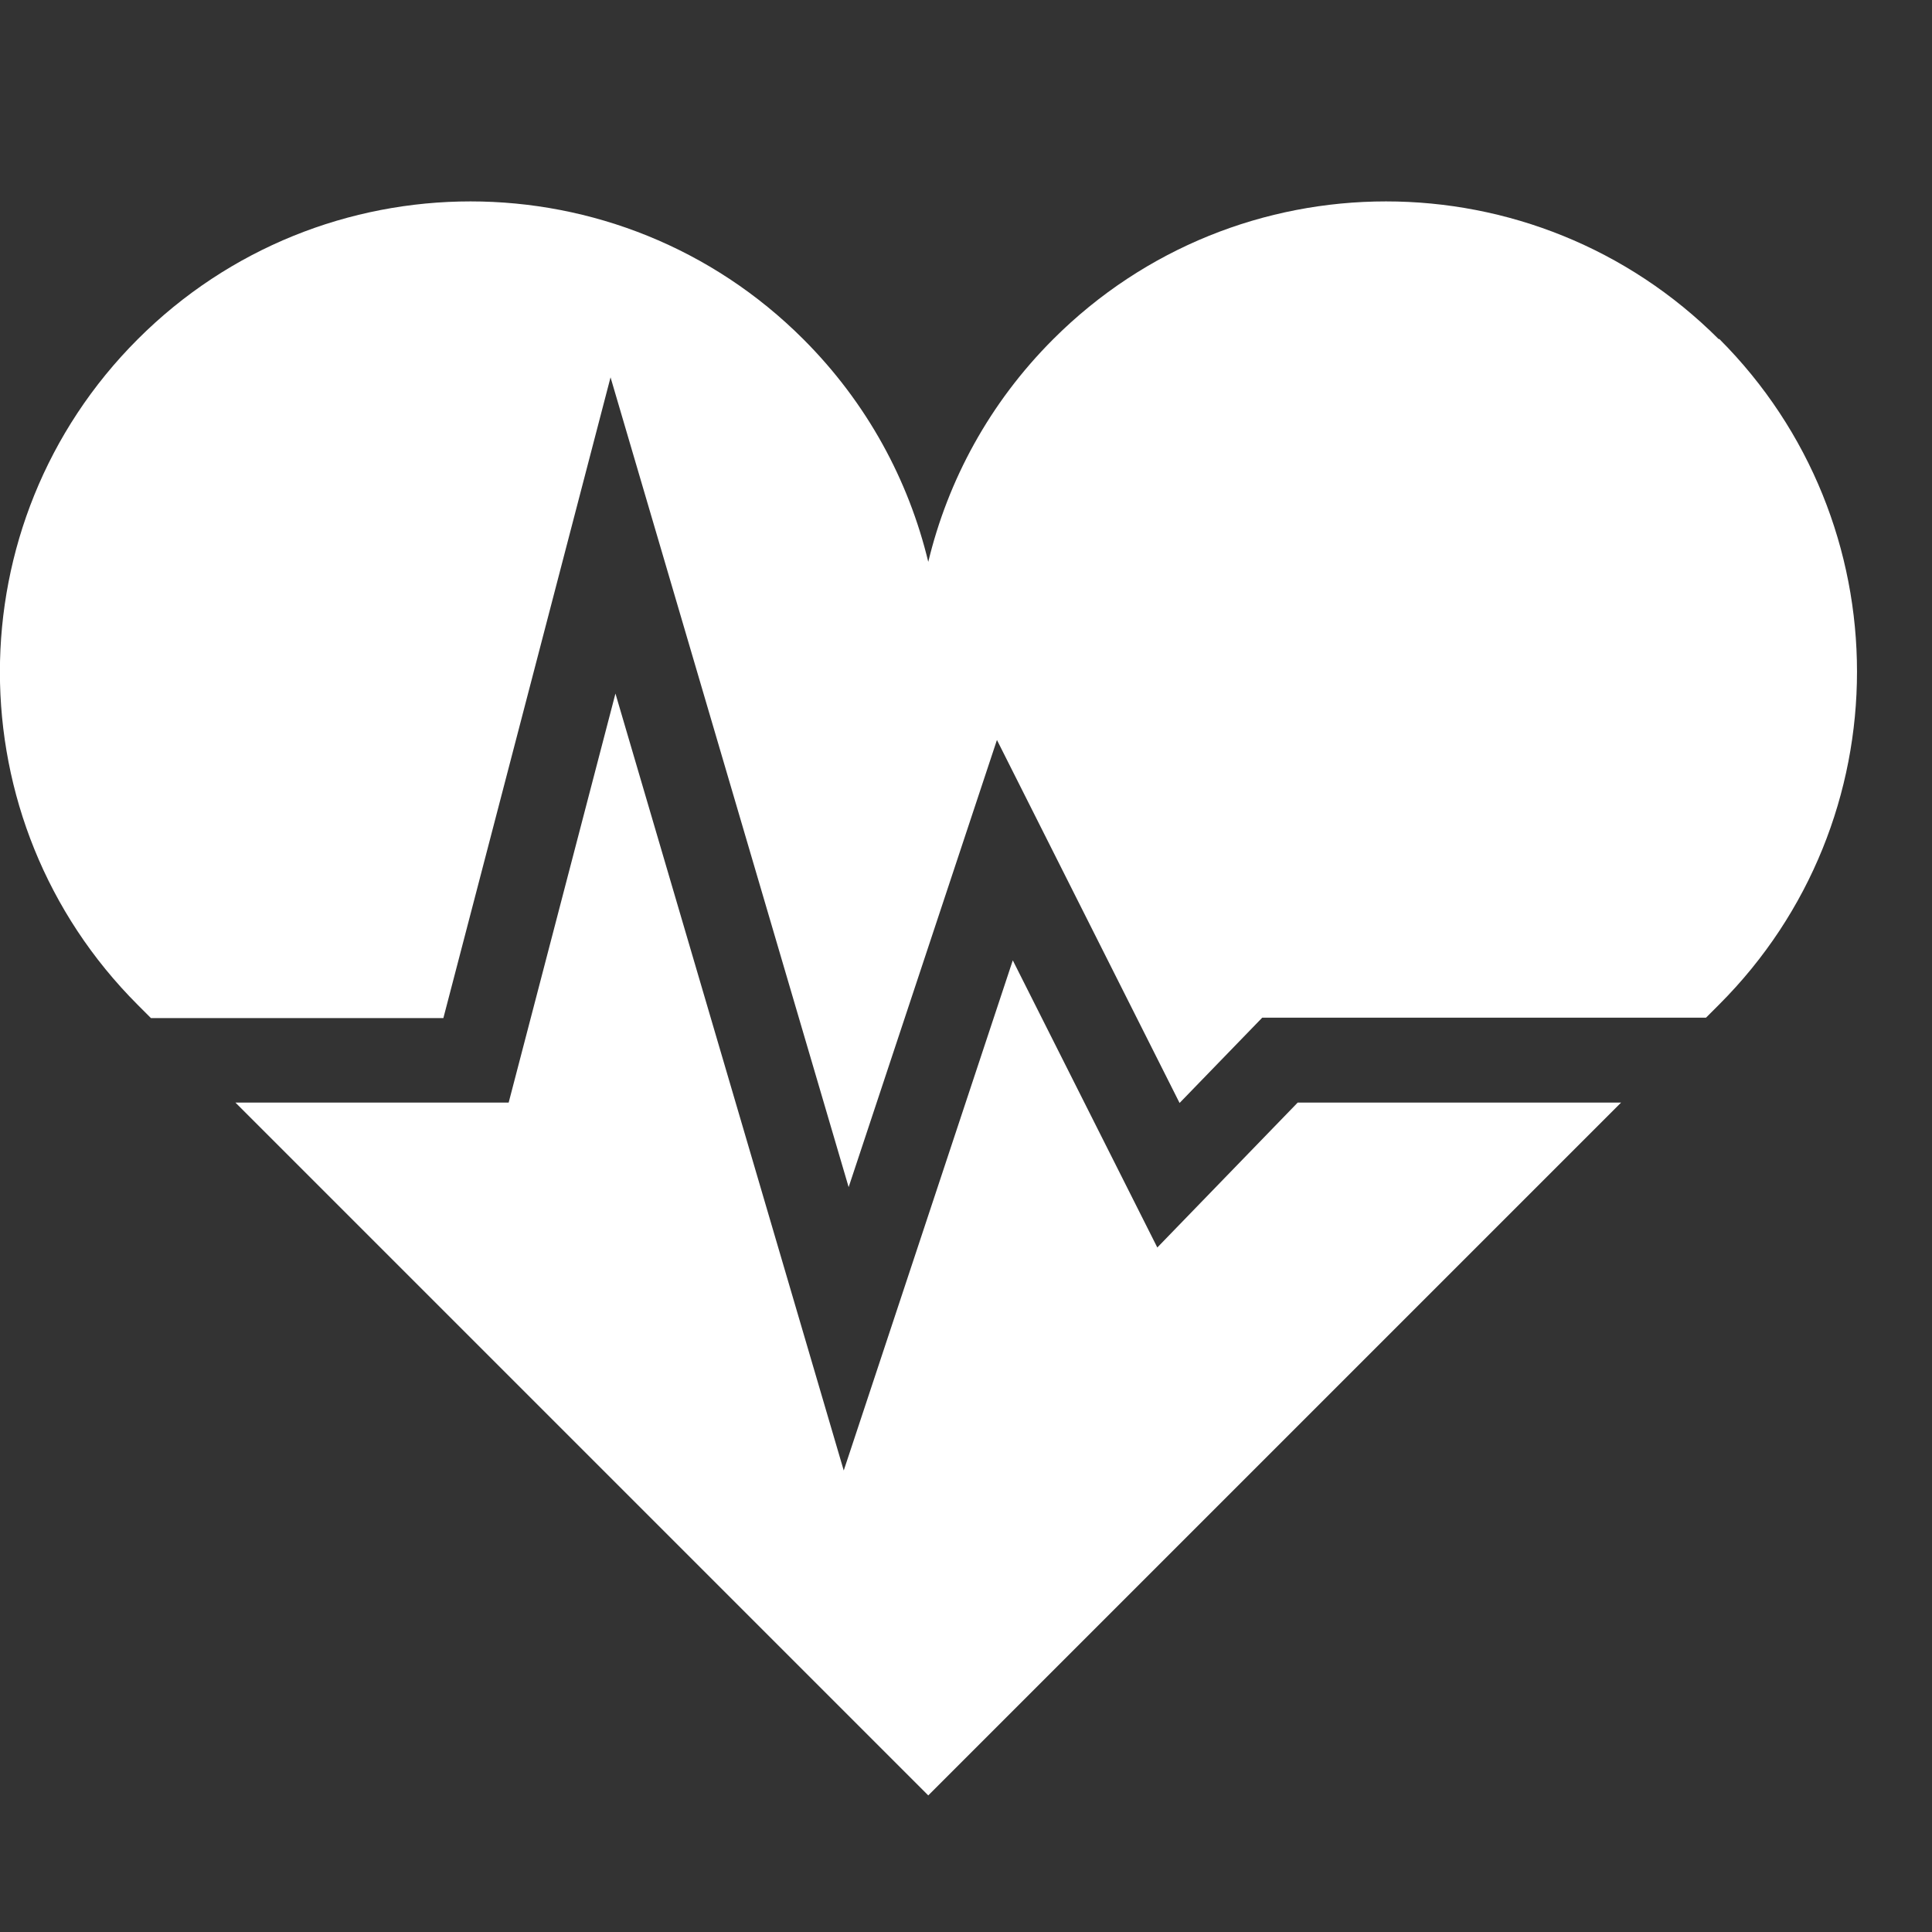
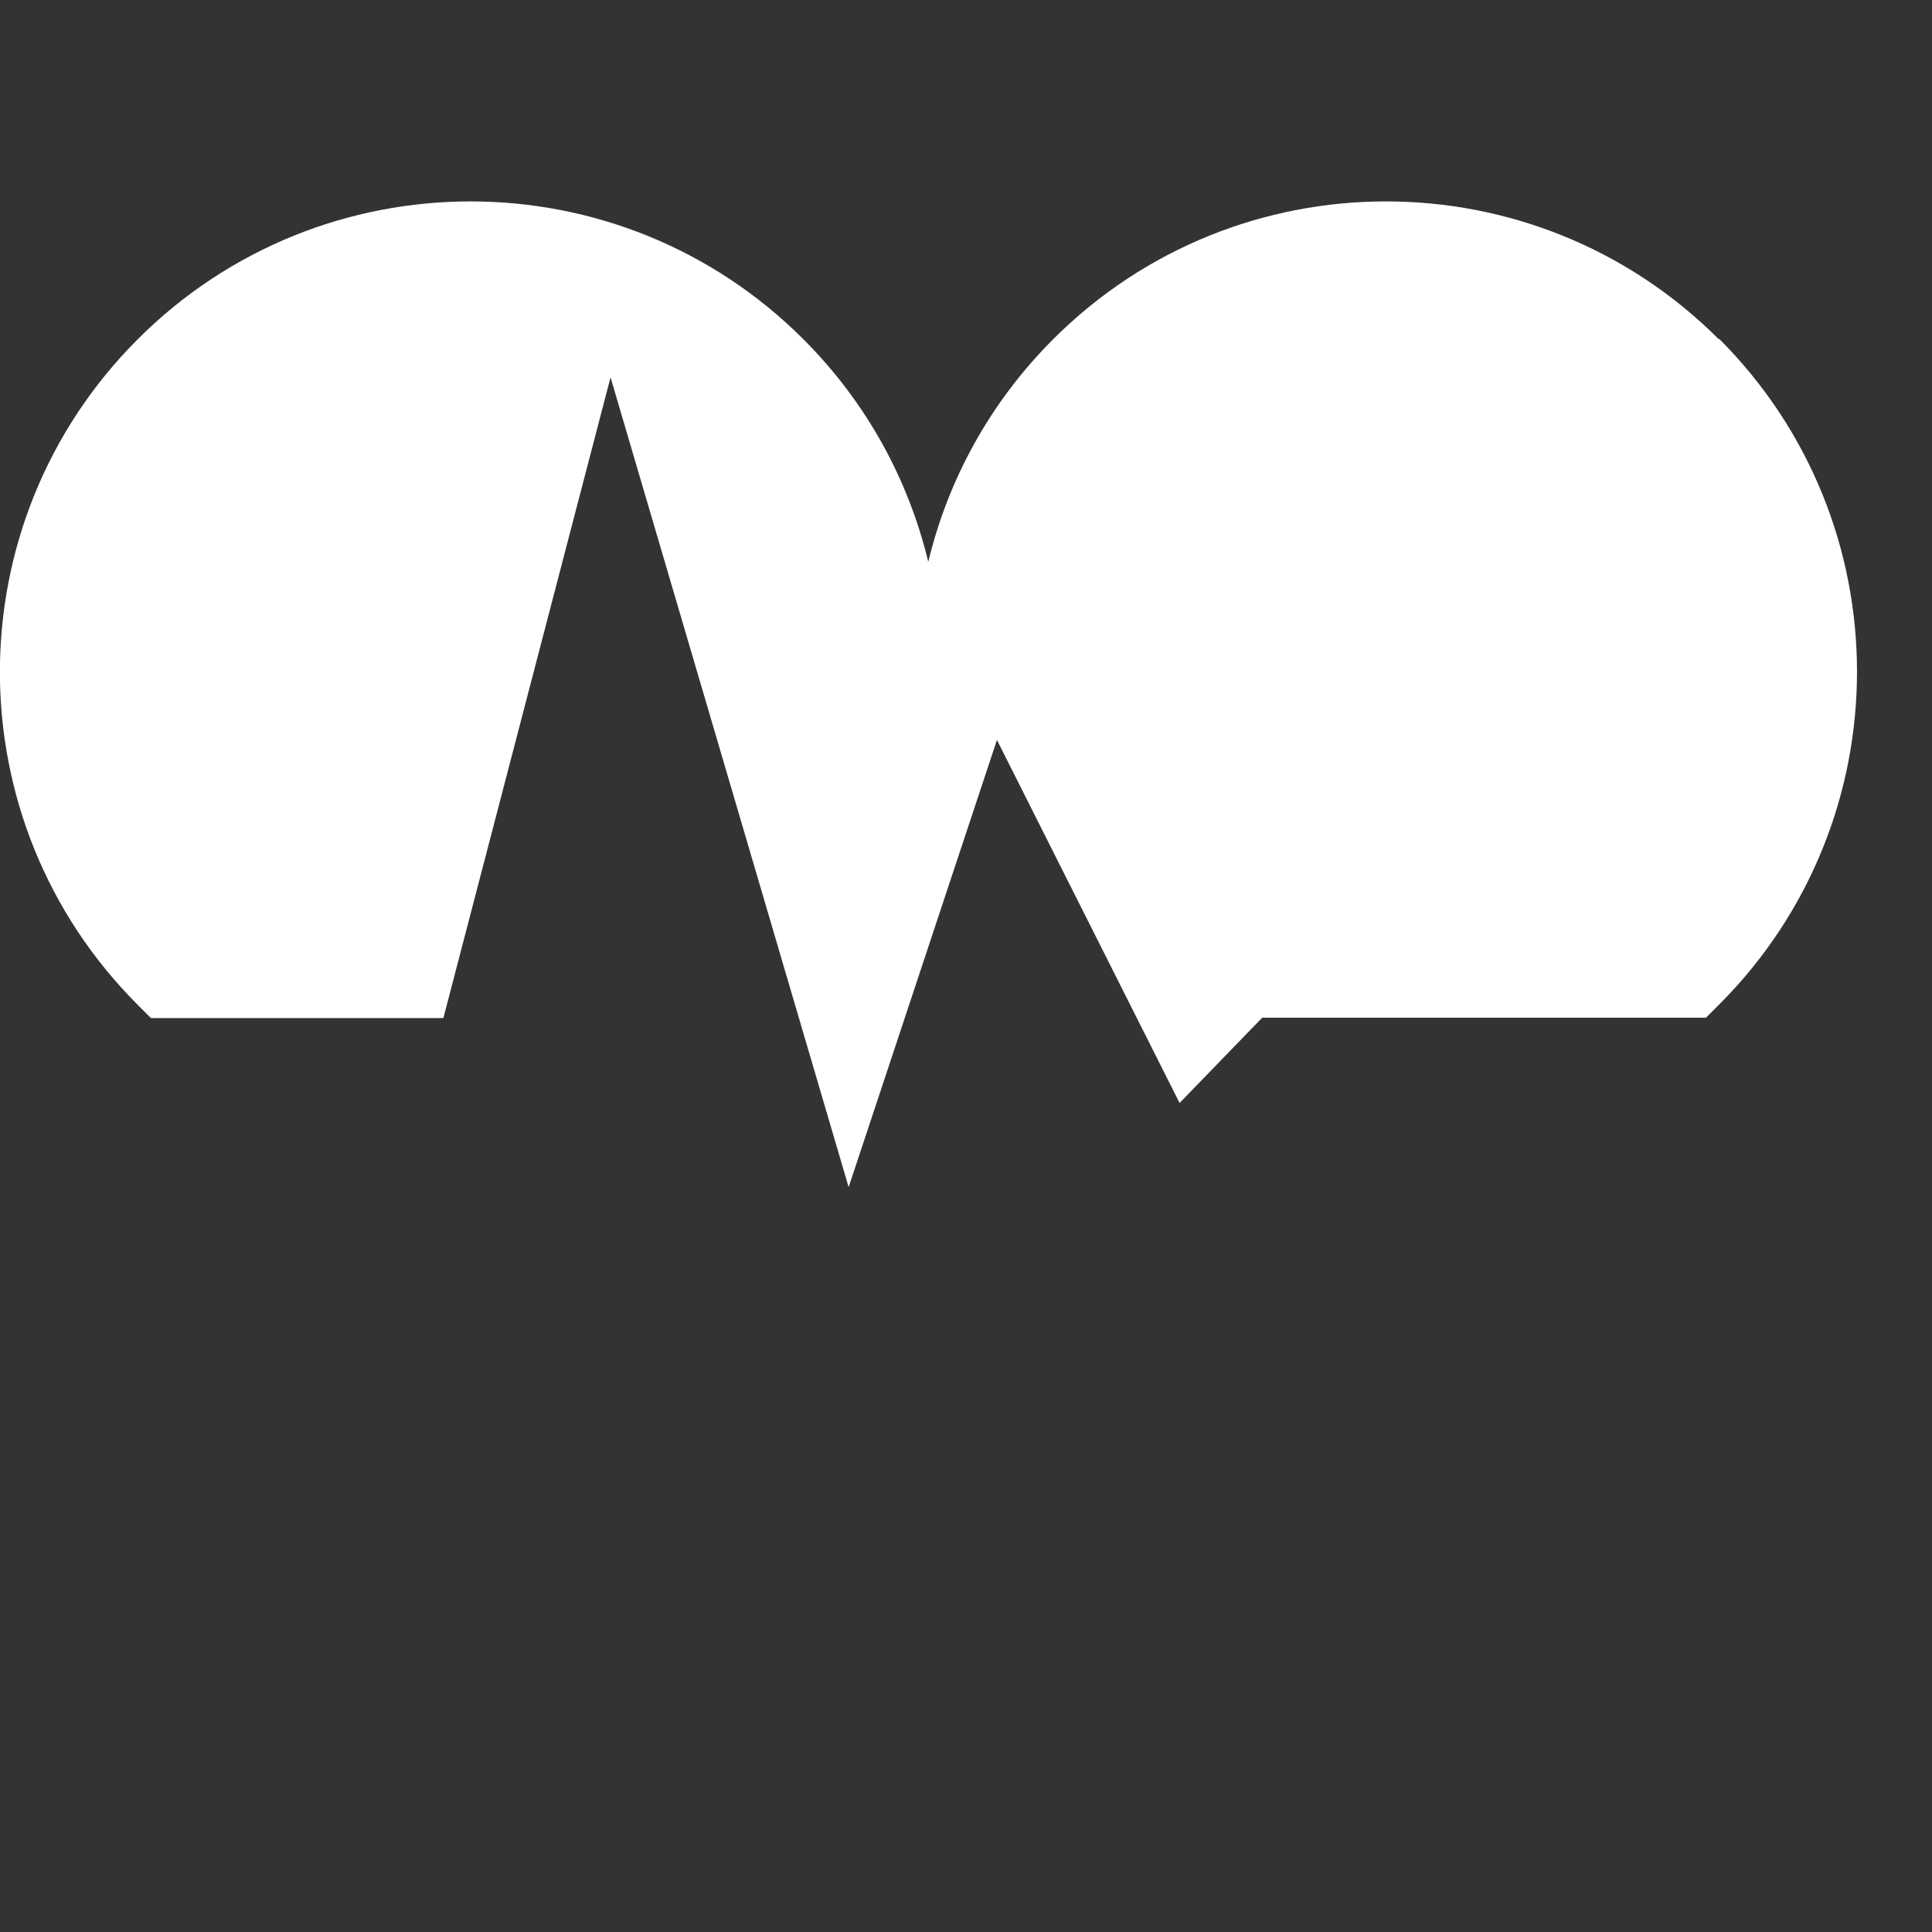
<svg xmlns="http://www.w3.org/2000/svg" id="_x32_" version="1.1" viewBox="0 0 512 512">
  <rect x="0" y="0" width="512" height="512" fill="#333333" stroke="none" />
  <defs>
    <style>
      .st0 {
        fill: #fff;
      }
    </style>
  </defs>
-   <polygon class="st0" points="306.7 330.6 268.4 254.5 223.6 389.7 163.1 183.8 134.8 292.2 62.4 292.2 246 475.8 429.6 292.2 343.9 292.2 306.7 330.6" />
  <path class="st0" d="M455.5,89.9c-48.7-48.7-127.7-48.7-176.4,0-16.9,16.9-27.9,37.4-33.1,59-5.2-21.6-16.2-42.1-33.1-59-48.7-48.7-127.7-48.7-176.4,0-48.7,48.7-48.7,127.7,0,176.4l3.5,3.5h77.5l44.3-169.8,63.1,214.6,39.3-118.5,48.4,96.2,21.9-22.6h117.6l3.5-3.5c48.7-48.7,48.7-127.7,0-176.4Z" />
</svg>